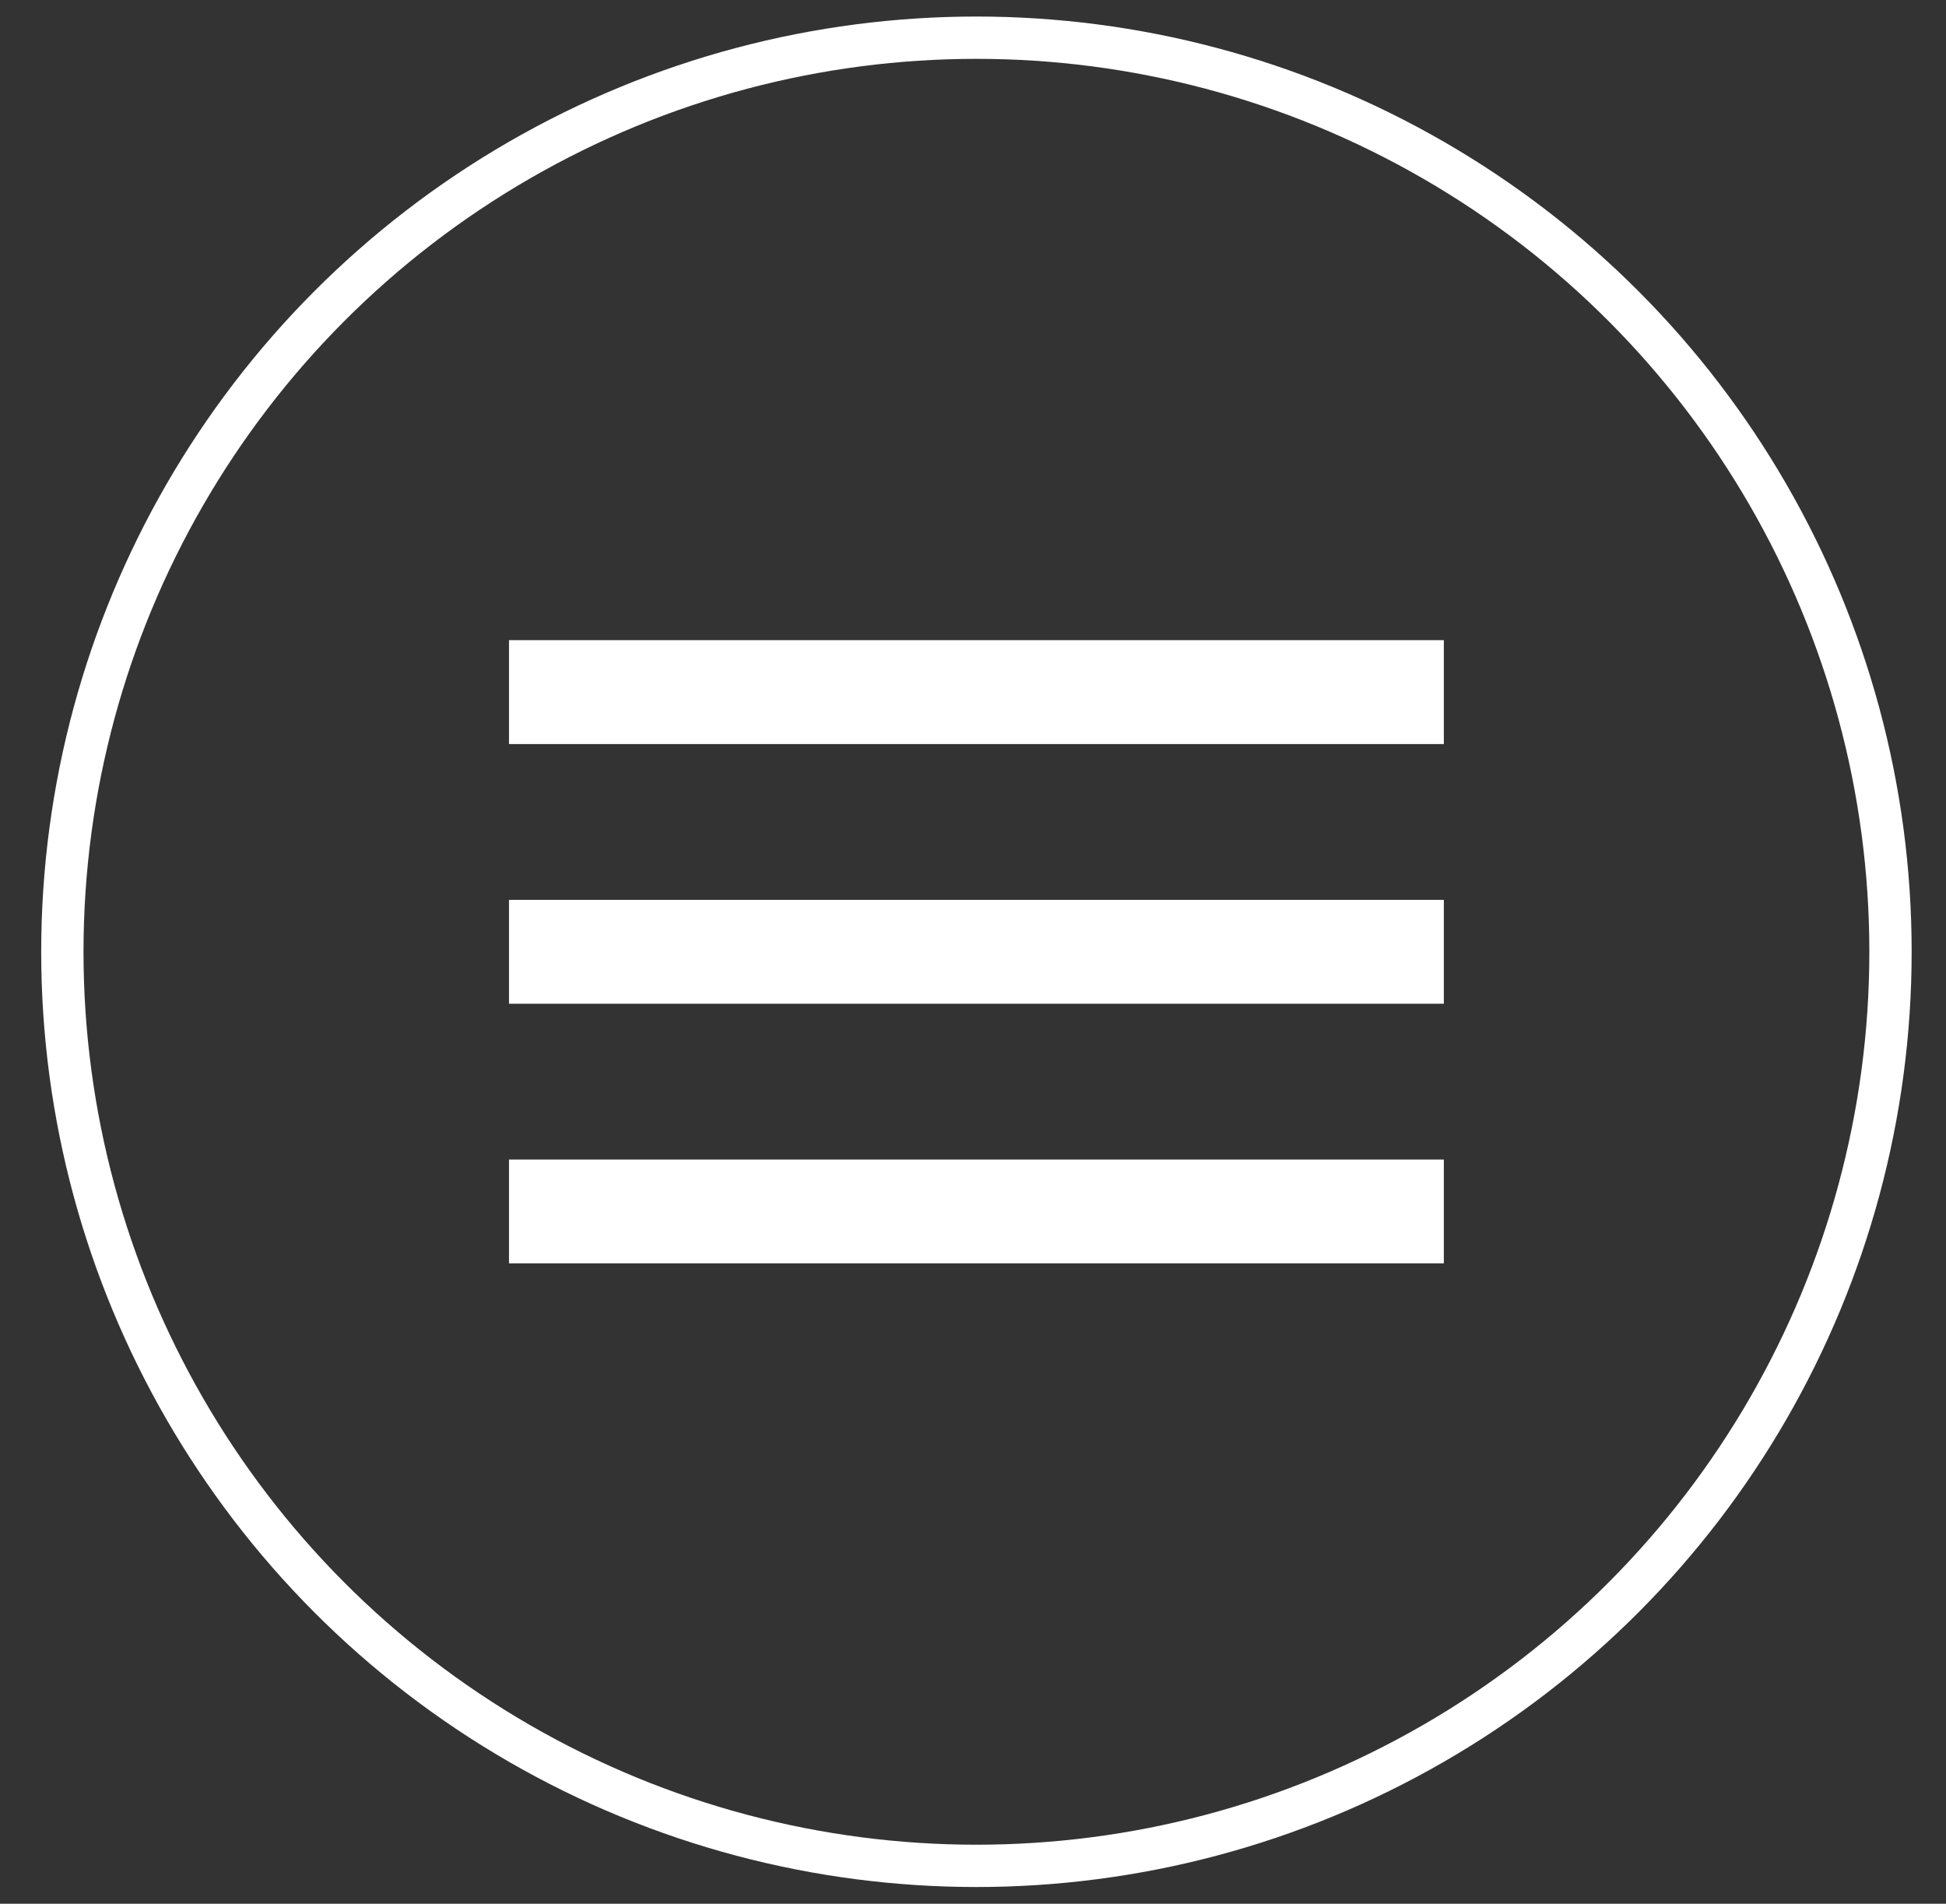
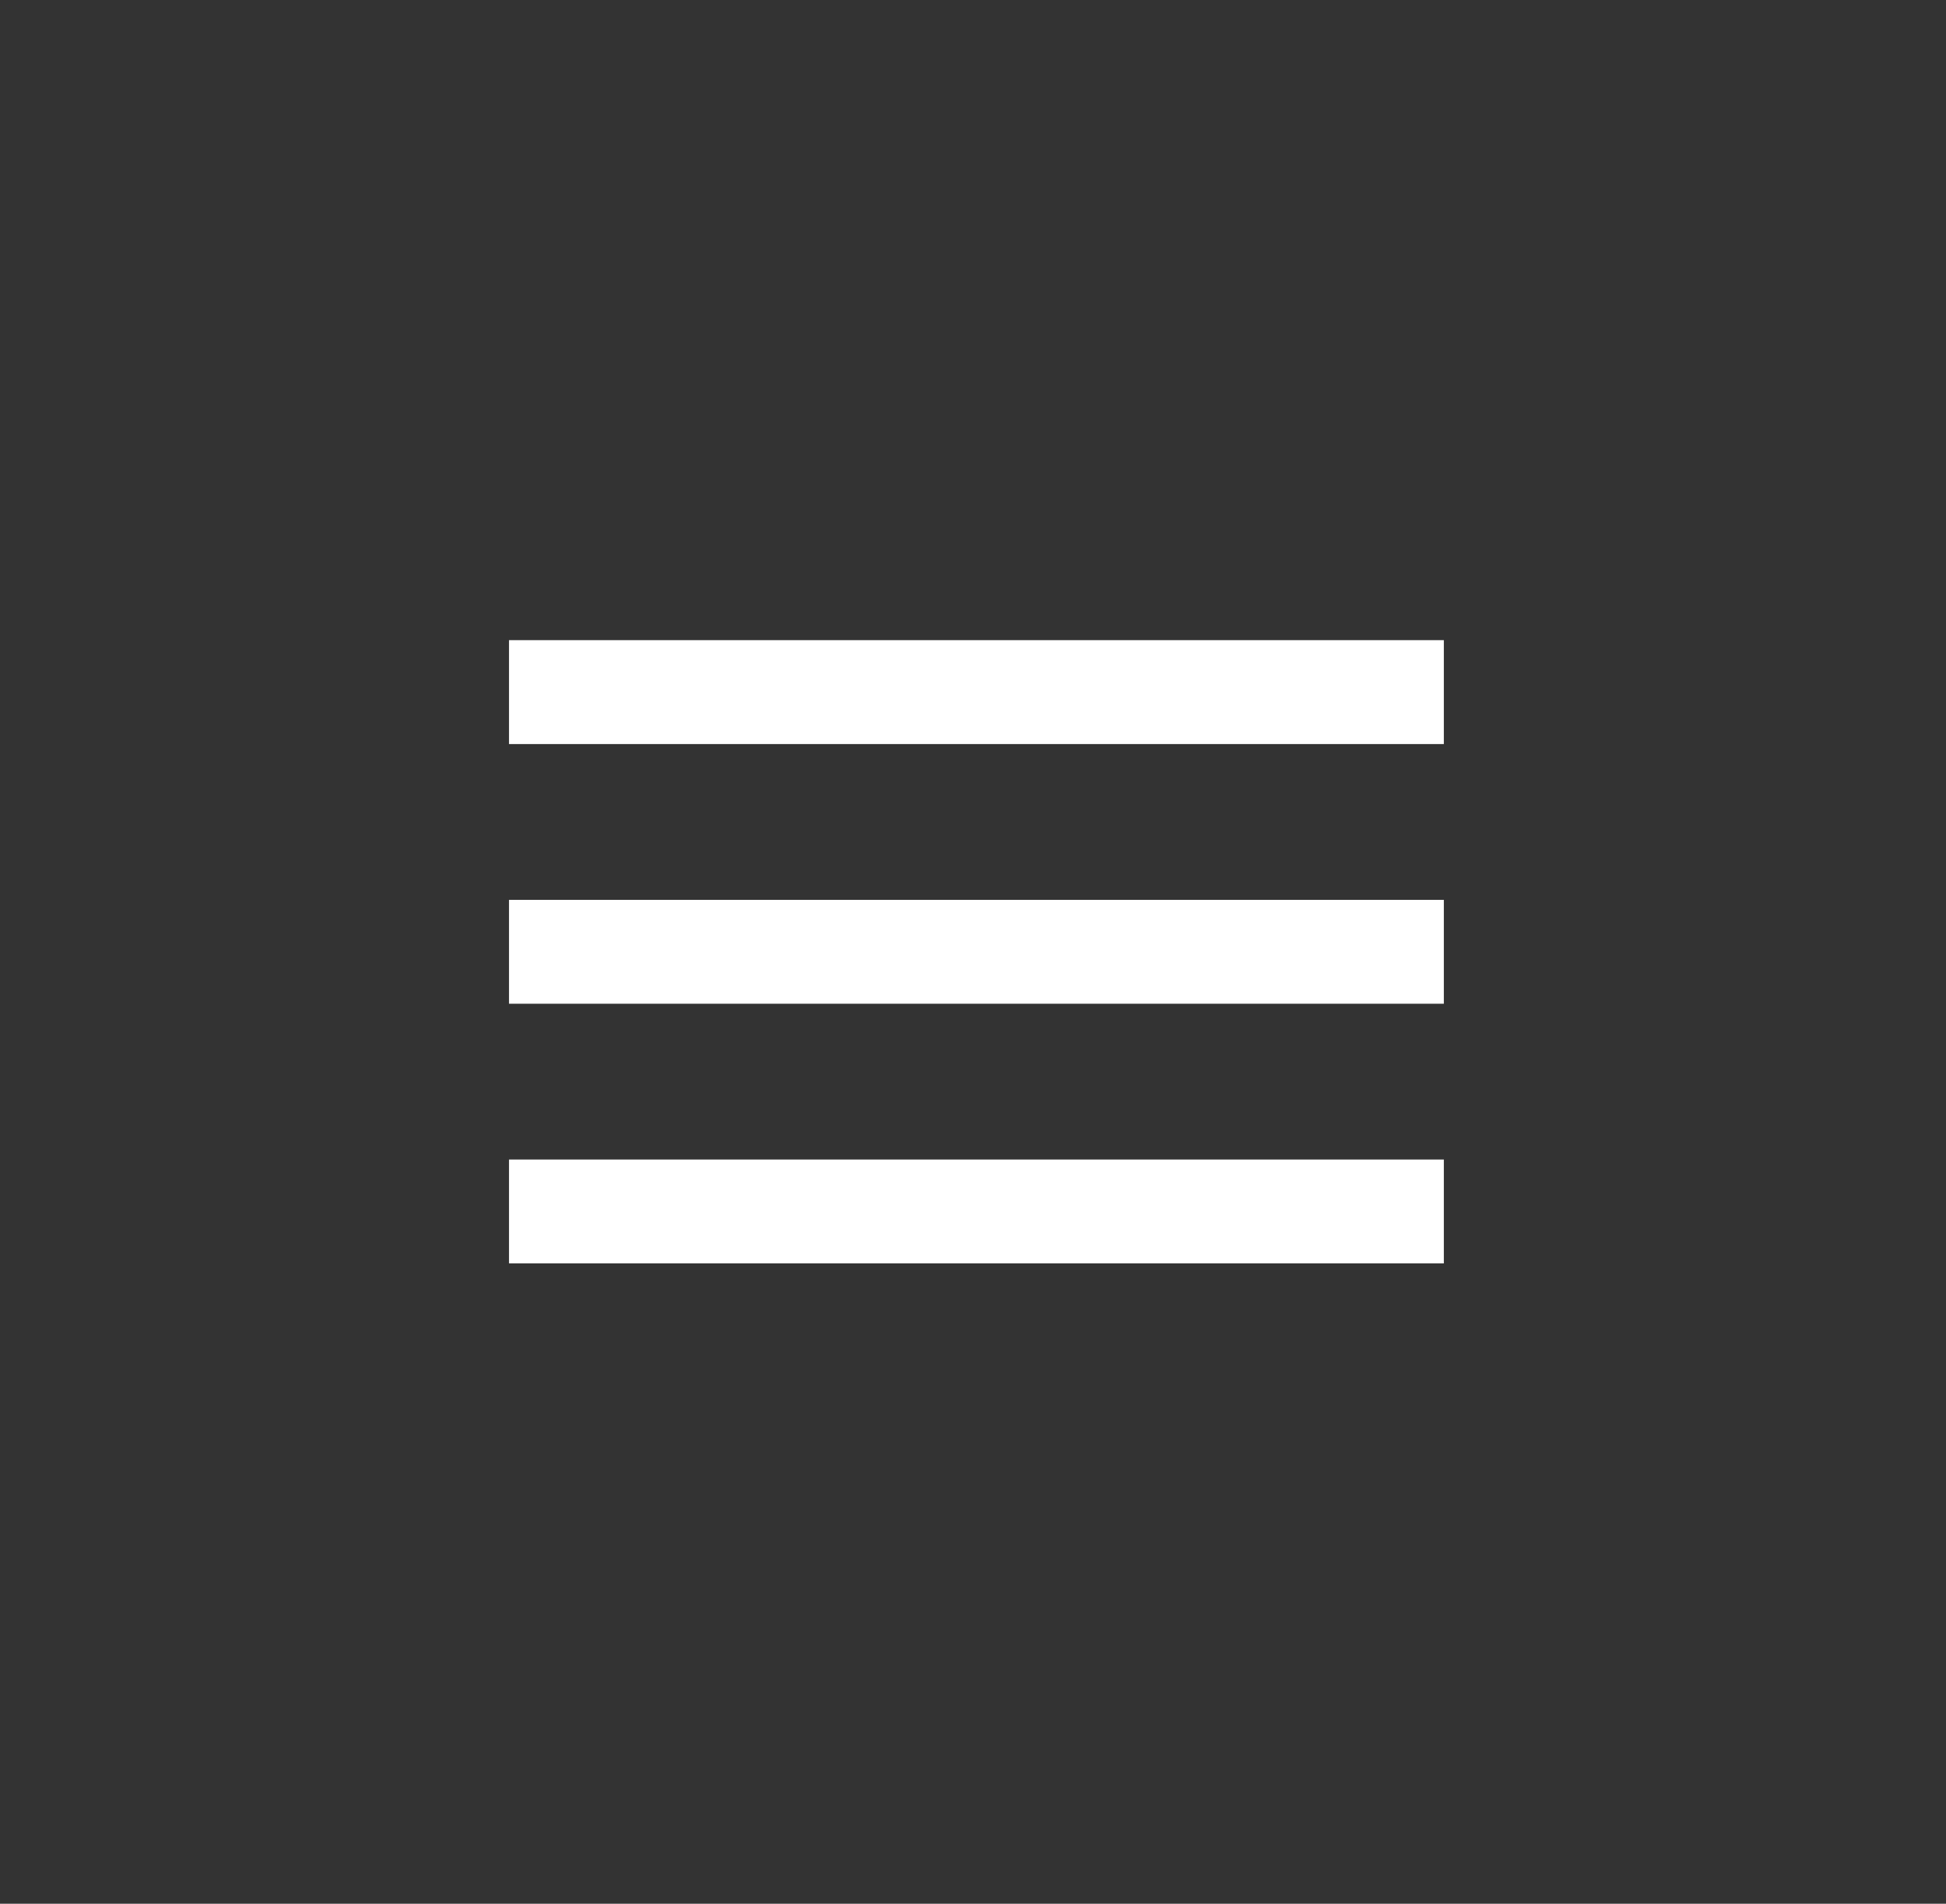
<svg xmlns="http://www.w3.org/2000/svg" width="46" height="45" viewBox="0 0 46 45" fill="none">
  <rect x="0" y="0" width="46" height="45" fill="#333333" stroke="none" />
  <path d="M12.032 29.864V27.409H34.13V29.864H12.032ZM12.032 23.726V21.271H34.13V23.726H12.032ZM12.032 17.588V15.132H34.13V17.588H12.032Z" fill="white" />
-   <circle cx="23.081" cy="22.498" r="21.607" stroke="white" />
</svg>